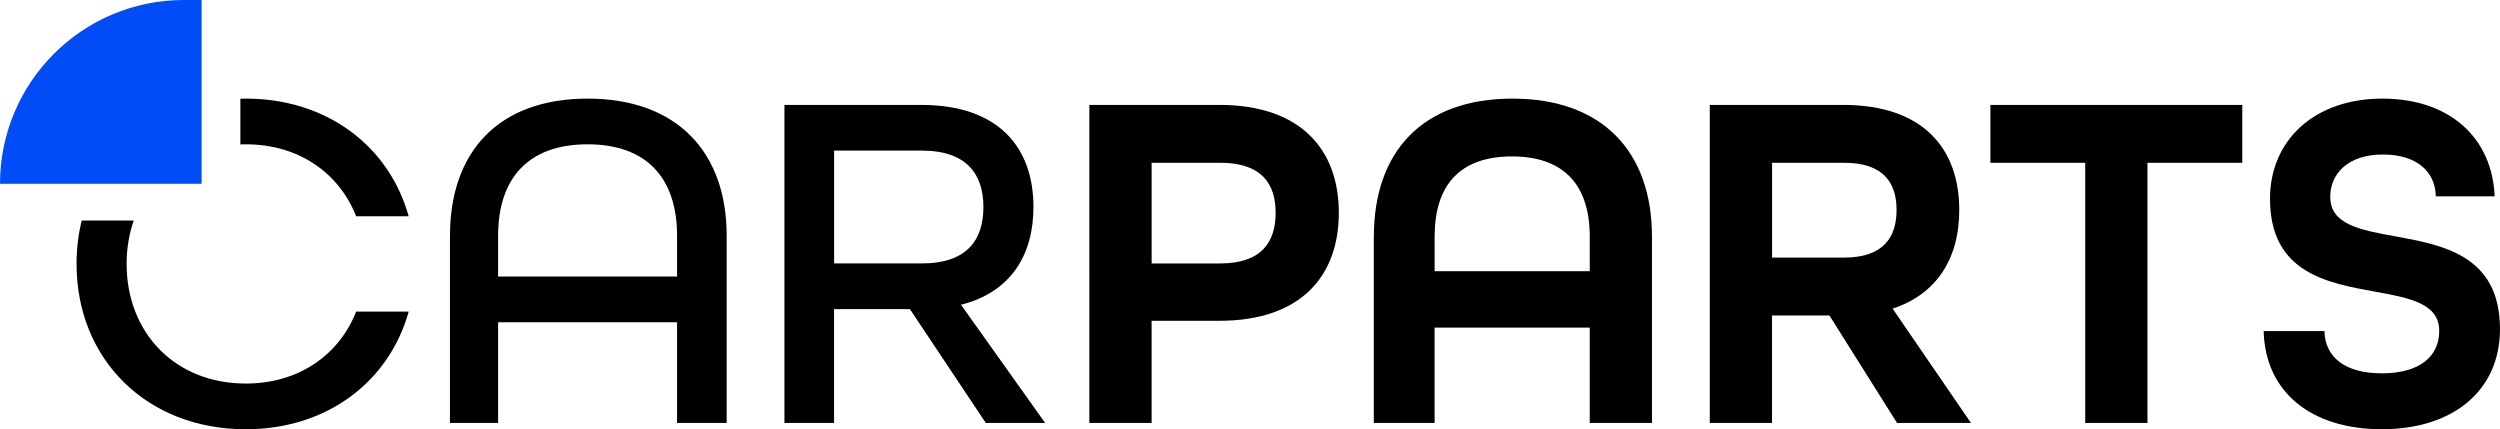
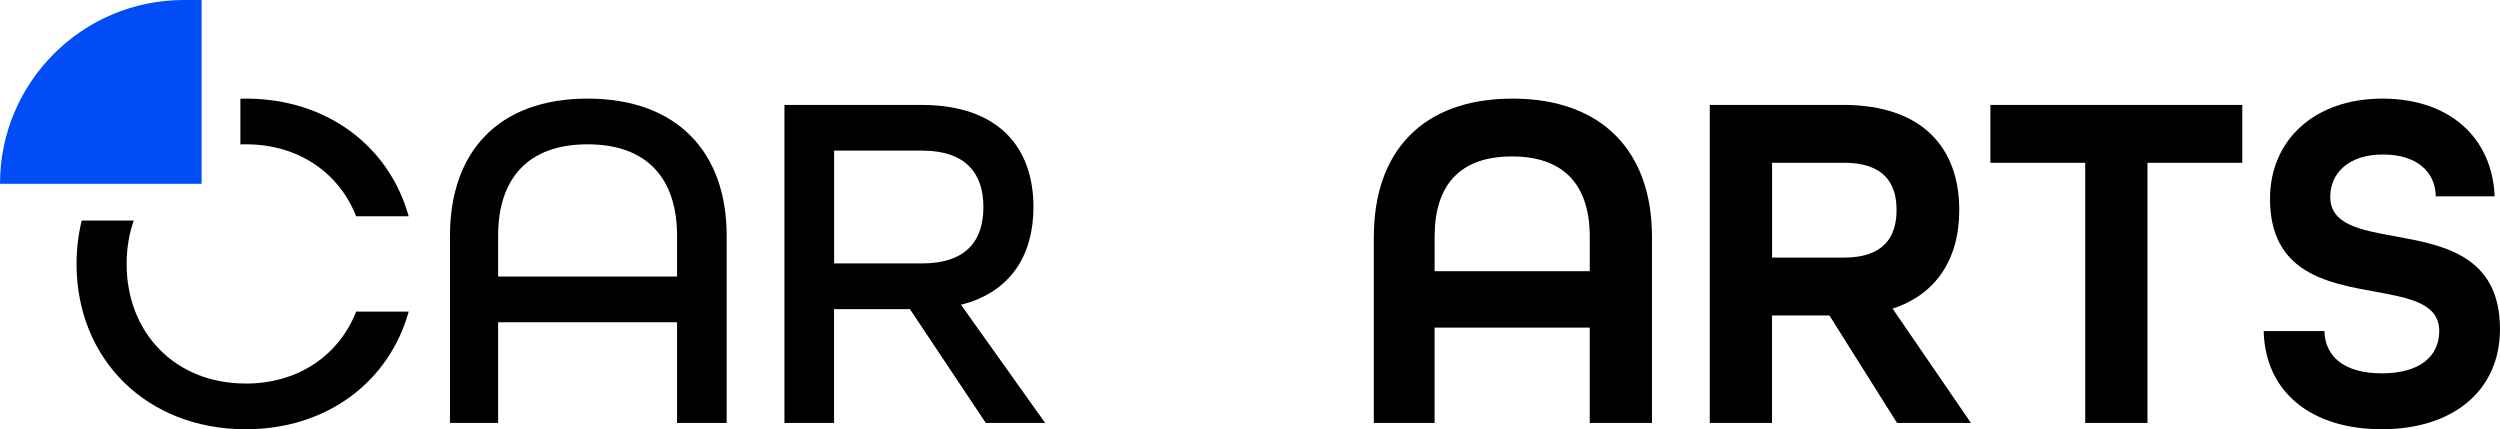
<svg xmlns="http://www.w3.org/2000/svg" id="Layer_1" data-name="Layer 1" viewBox="0 0 977.09 167.77">
  <defs>
    <style>
      .cls-1 {
        fill: #004df7;
      }

      .cls-1, .cls-2 {
        stroke-width: 0px;
      }
    </style>
  </defs>
  <path class="cls-2" d="M175.87,92.13c0-32.88,19.01-53.59,53.78-53.59s54.36,20.71,54.36,53.59v73.17h-19.39v-39.34h-69.94v39.34h-18.82v-73.17ZM264.62,108.09v-15.96c0-22.43-11.78-35.73-34.97-35.73s-34.97,13.3-34.97,35.73v15.96h69.94Z" />
  <path class="cls-2" d="M306.61,41h53.4c30.6,0,43.9,16.92,43.9,39.91,0,18.62-8.74,33.26-28.32,38.2l32.88,46.18h-23.19l-29.65-44.47h-29.65v44.47h-19.39V41ZM360.21,102.96c18.05,0,24.14-9.5,24.14-22.05s-6.27-22.05-24.14-22.05h-34.21v44.09h34.21Z" />
-   <path class="cls-2" d="M425.77,41h50.74c32.31,0,46.75,17.87,46.75,42.19s-14.44,42.19-46.75,42.19h-26.42v39.91h-24.33V41ZM476.9,102.96c16.15,0,21.67-8.36,21.67-19.76s-5.51-19.58-21.67-19.58h-26.8v39.34h26.8Z" />
  <path class="cls-2" d="M536.95,92.51c0-33.26,19.01-53.97,54.16-53.97s54.54,20.71,54.54,53.97v72.79h-24.33v-37.25h-60.63v37.25h-23.76v-72.79ZM621.33,106v-13.5c0-19.96-9.88-31.36-30.41-31.36s-30.22,11.4-30.22,31.36v13.5h60.63Z" />
  <path class="cls-2" d="M668.26,41h52.07c31.55,0,45.42,17.3,45.42,41.05,0,19.58-9.31,33.07-26.04,38.58l30.6,44.66h-28.89l-26.42-42h-22.43v42h-24.33V41ZM720.72,100.68c15.39,0,20.53-7.98,20.53-18.62s-5.13-18.44-20.53-18.44h-28.13v37.06h28.13Z" />
  <path class="cls-2" d="M814.98,63.62h-37.06v-22.62h98.45v22.62h-37.06v101.68h-24.33V63.62Z" />
  <path class="cls-2" d="M884.72,129.38h23.76c.19,9.88,7.6,16.53,22.43,16.53s22.43-6.65,22.43-16.53c0-10.83-11.59-12.92-25.09-15.39-18.82-3.42-41.05-7.41-41.05-36.3,0-23,17.48-39.15,43.9-39.15s42.95,15.39,43.9,38.2h-23c-.19-9.5-7.22-16.35-20.72-16.35s-20.53,7.41-20.53,16.53c0,10.83,11.59,12.92,25.09,15.39,18.82,3.42,41.24,7.41,41.24,36.3,0,24.14-18.44,39.15-46.18,39.15s-45.61-14.63-46.18-38.39Z" />
  <g>
    <path class="cls-2" d="M93.95,56.45c.69-.03,1.39-.05,2.1-.05,20.72,0,36.49,11.21,43.14,28.13h20.53c-7.6-27.37-31.93-45.99-63.67-45.99-.71,0-1.4.03-2.1.05v17.86Z" />
    <path class="cls-2" d="M96.05,149.9c-27.56,0-46.56-19.76-46.56-46.75,0-6.06.97-11.75,2.77-16.95h-20.32c-1.32,5.35-2.02,11.02-2.02,16.95,0,37.25,27.37,64.62,66.14,64.62,31.74,0,56.07-18.62,63.67-45.99h-20.53c-6.65,16.92-22.43,28.13-43.14,28.13Z" />
  </g>
-   <path class="cls-1" d="M71.84,0C32.17,0,0,32.17,0,71.84h0s78.8,0,78.8,0V0h-6.95Z" />
+   <path class="cls-1" d="M71.84,0C32.17,0,0,32.17,0,71.84h0s78.8,0,78.8,0V0Z" />
</svg>